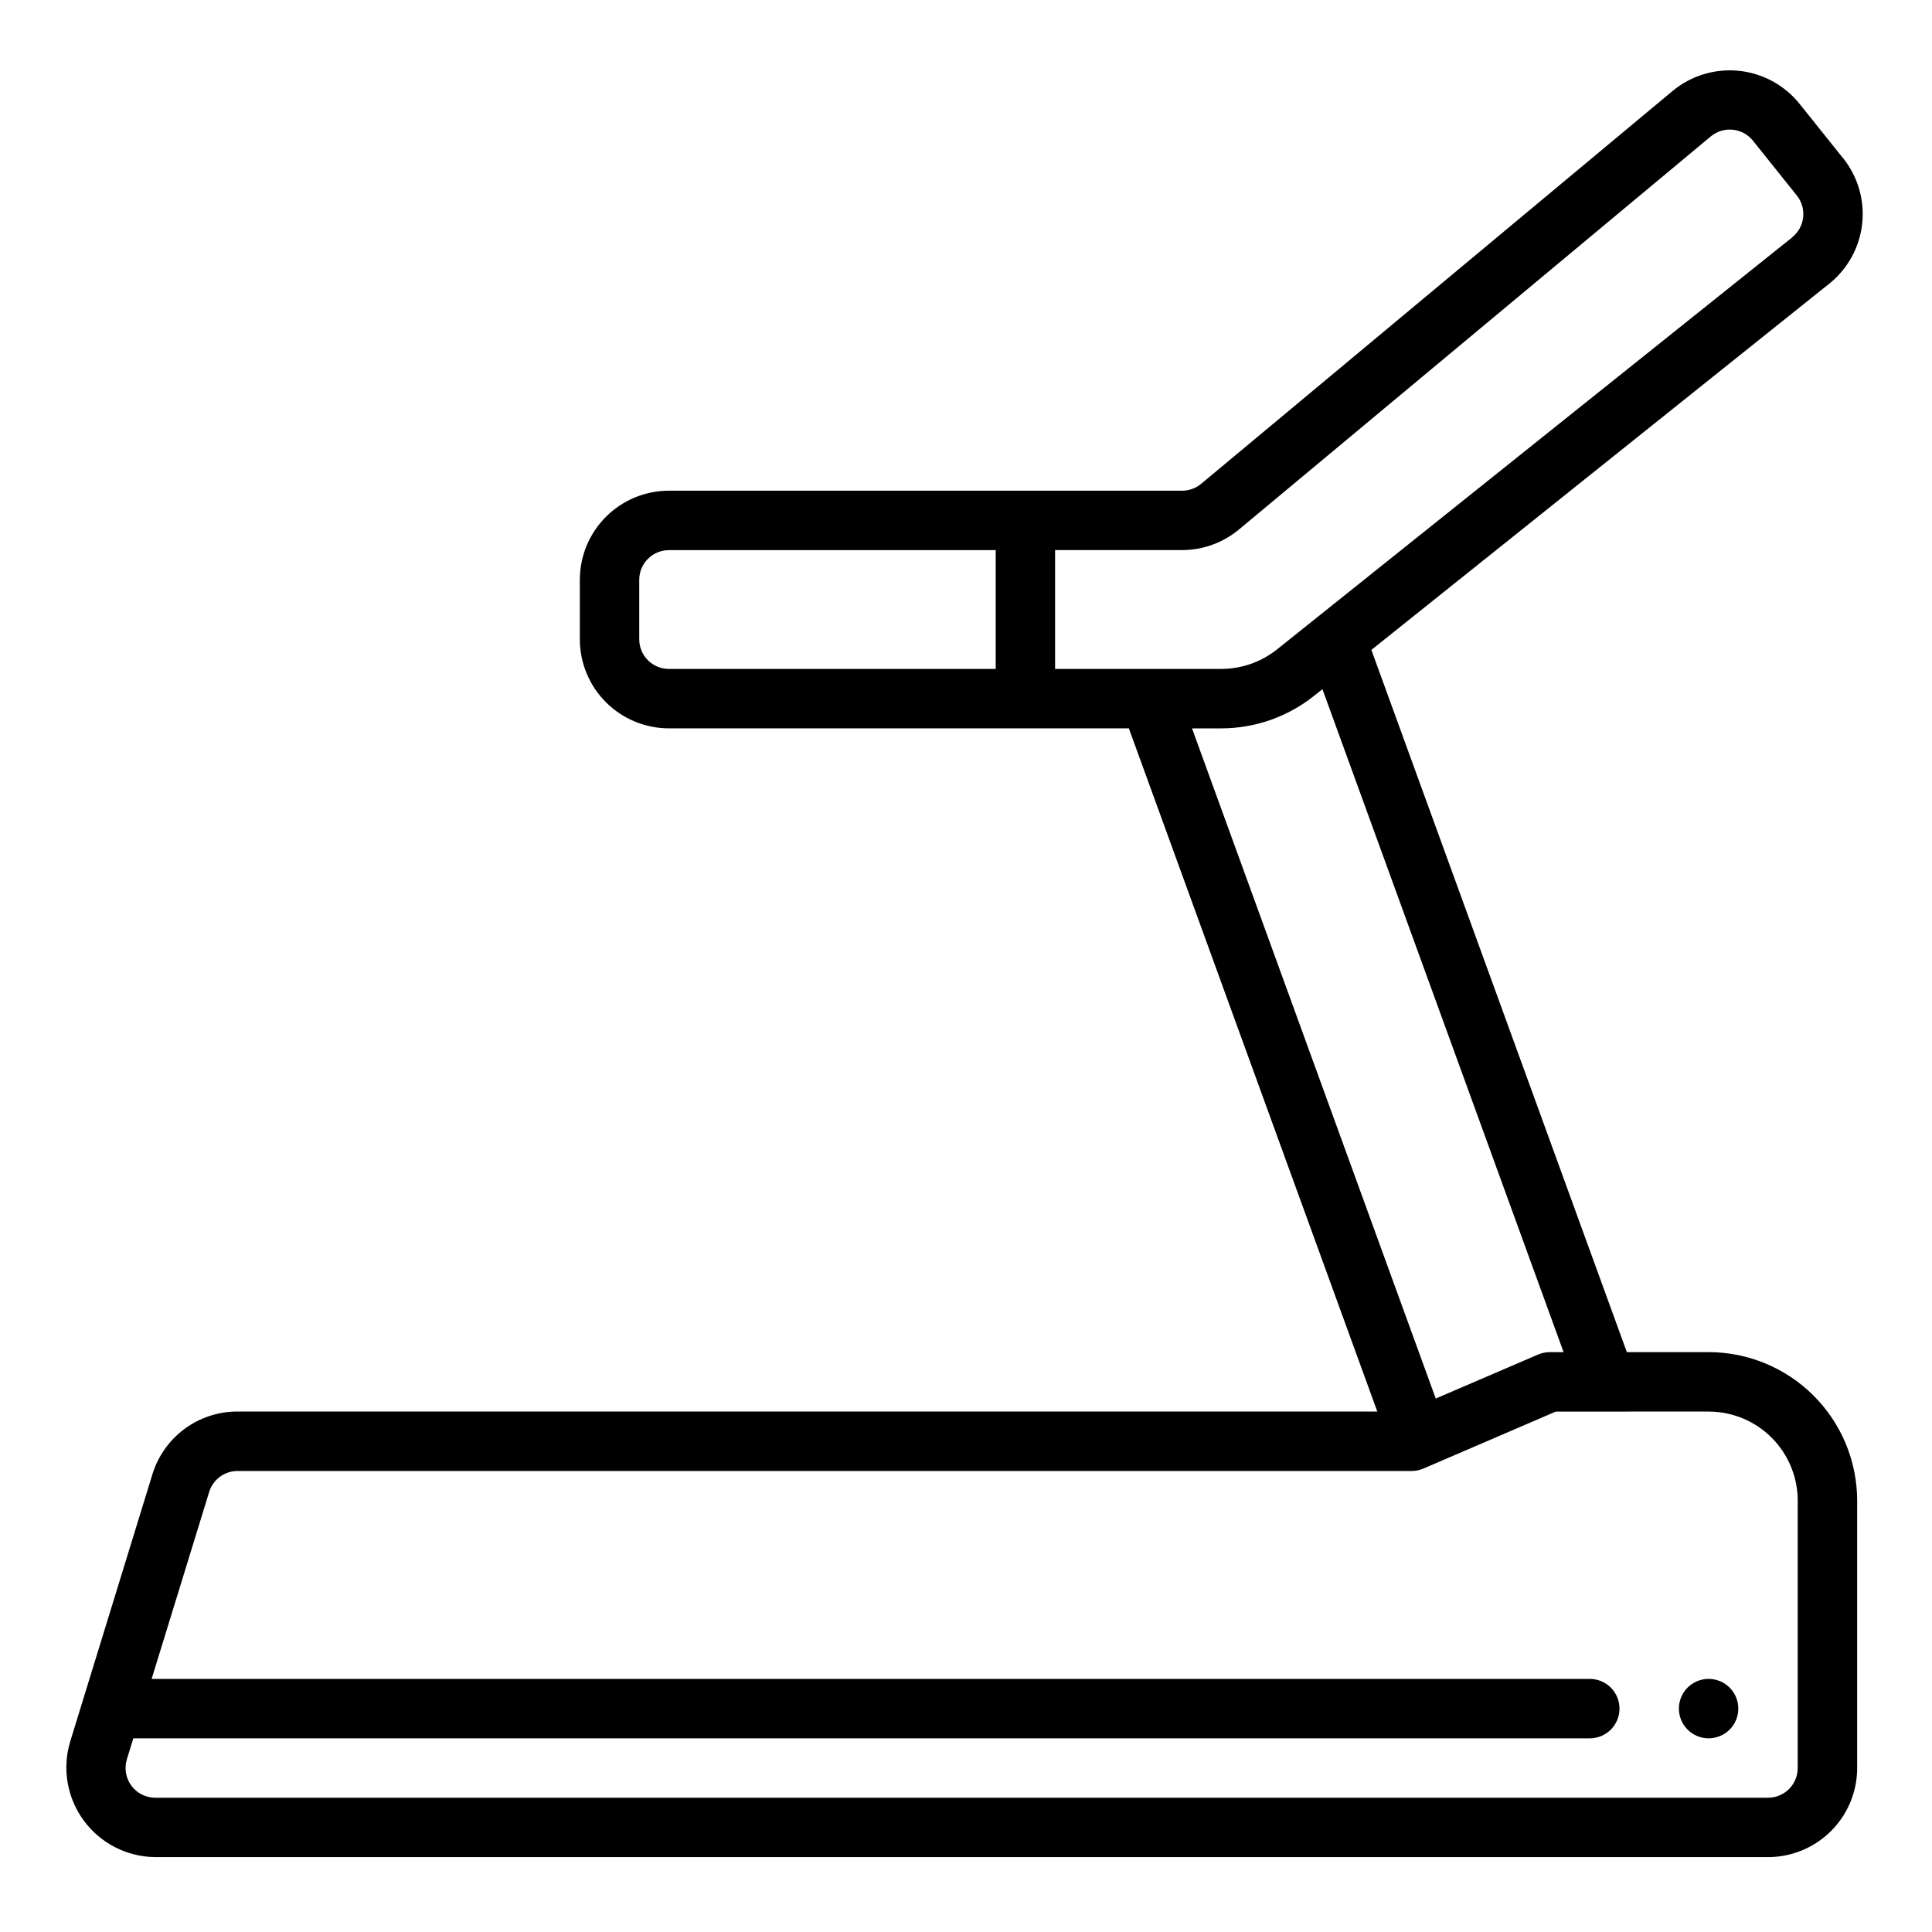
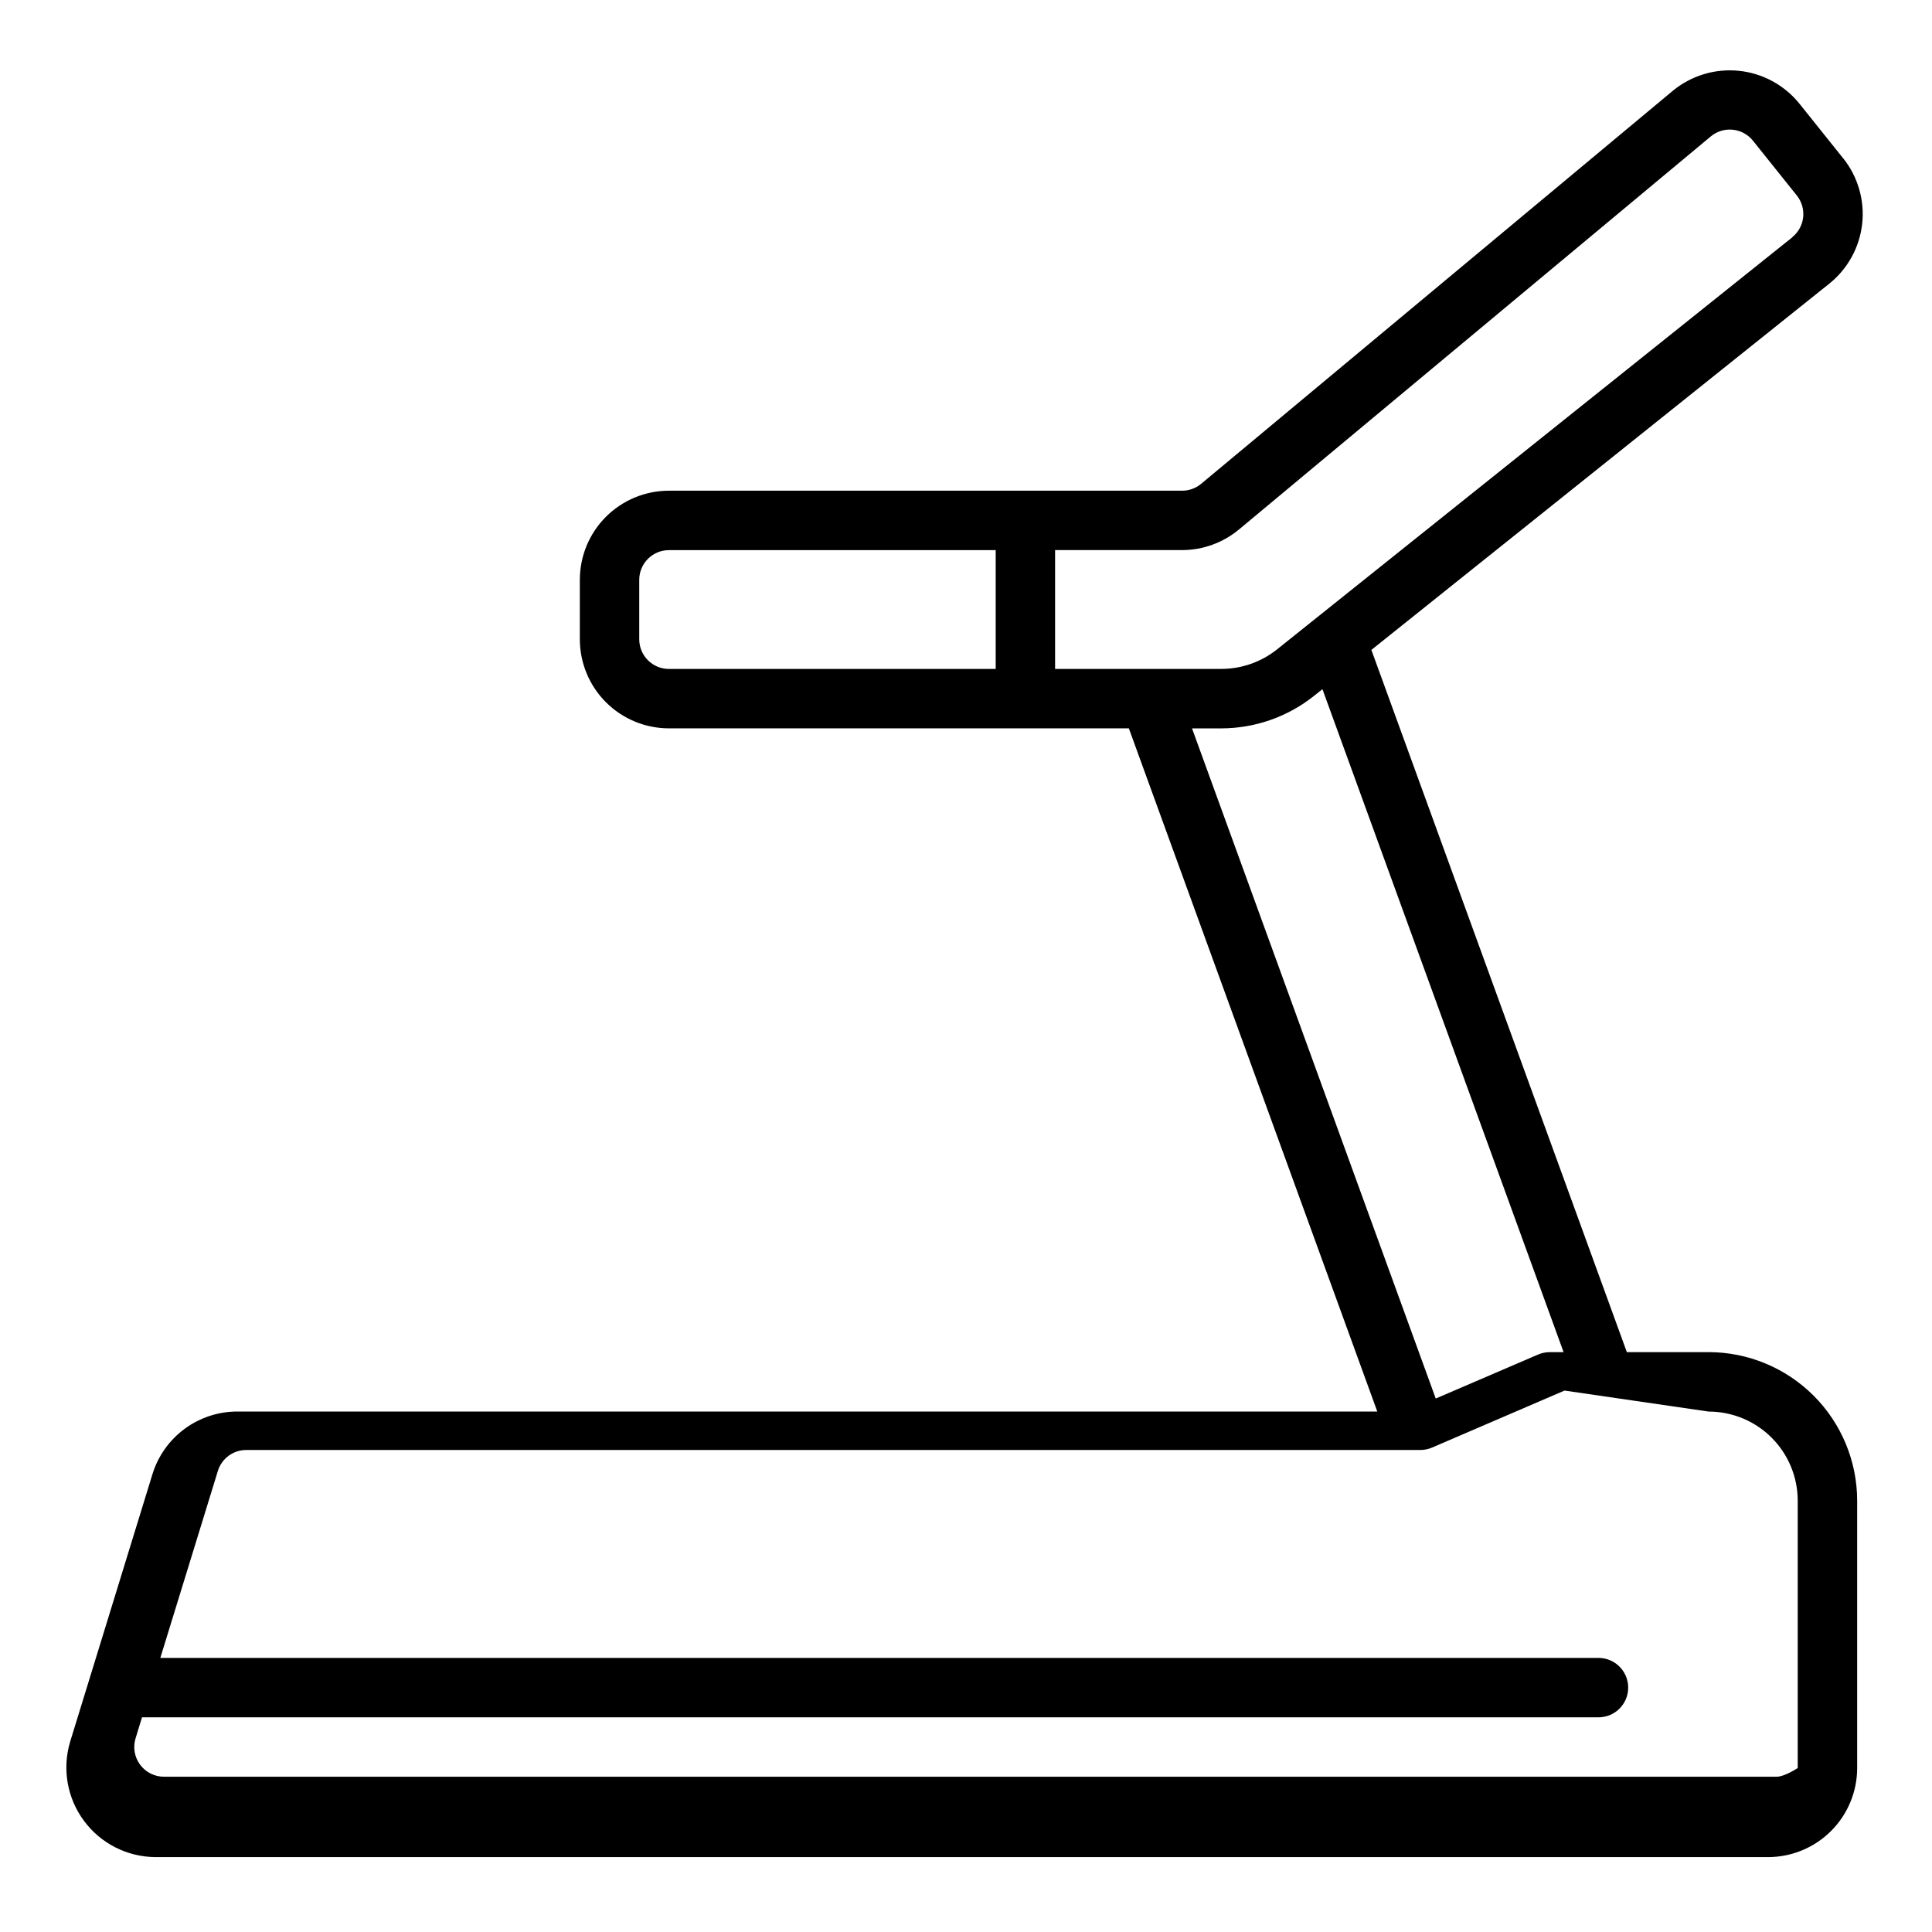
<svg xmlns="http://www.w3.org/2000/svg" fill="#000000" width="800px" height="800px" version="1.1" viewBox="144 144 512 512">
  <g>
-     <path d="m604.67 596.8c0 4.348-3.523 7.871-7.871 7.871-4.348 0-7.875-3.523-7.875-7.871 0-4.348 3.527-7.875 7.875-7.875 4.348 0 7.871 3.527 7.871 7.875" />
-     <path d="m632.48 185.98-11.621-14.516c-3.981-4.93-9.77-8.062-16.074-8.703-6.305-0.637-12.605 1.277-17.492 5.312l-124.97 104.14c-1.418 1.18-3.203 1.824-5.047 1.828h-136c-6.262 0-12.27 2.488-16.699 6.918-4.43 4.426-6.914 10.434-6.914 16.699v15.742c0 6.262 2.484 12.27 6.914 16.699 4.43 4.43 10.438 6.918 16.699 6.918h121.88l65.84 181.05h-302.03c-5.059-0.016-9.984 1.594-14.051 4.598-4.07 3.004-7.062 7.238-8.535 12.074l-21.797 70.848v0.004c-2.144 7.16-0.789 14.91 3.652 20.922 4.438 6.012 11.449 9.582 18.926 9.637h427.39c6.262 0 12.27-2.488 16.699-6.918 4.43-4.43 6.918-10.438 6.918-16.699v-70.848c-0.012-10.434-4.164-20.441-11.543-27.82-7.379-7.375-17.383-11.527-27.816-11.539h-21.68l-67.699-186.09 121.36-97.07c4.883-3.922 8.012-9.617 8.703-15.836 0.691-6.223-1.109-12.465-5.008-17.363zm-224.61 135.3h-86.594c-4.348 0-7.871-3.523-7.871-7.871v-15.742c0-4.348 3.523-7.875 7.871-7.875h86.594zm188.93 196.8c6.262 0 12.27 2.488 16.699 6.918 4.426 4.43 6.914 10.434 6.914 16.699v70.848c0 2.09-0.828 4.09-2.305 5.566s-3.477 2.305-5.566 2.305h-427.39c-2.5 0-4.848-1.184-6.336-3.191-1.484-2.012-1.926-4.606-1.191-6.992l1.707-5.559h385.98c4.348 0 7.871-3.523 7.871-7.871 0-4.348-3.523-7.875-7.871-7.875h-381.13l15.25-49.539h-0.004c1.016-3.309 4.074-5.566 7.535-5.562h311.12c1.082 0.004 2.156-0.219 3.148-0.648l35.078-15.098zm-38.43-15.742h-3.688c-1.07 0-2.129 0.219-3.109 0.645l-27.086 11.645-64.59-177.6h7.801c8.941-0.02 17.609-3.07 24.59-8.66l2.172-1.73zm60.613-295.45-136.56 109.21c-4.184 3.34-9.375 5.16-14.727 5.172h-44.086v-31.488h33.66c5.531-0.016 10.883-1.965 15.125-5.508l124.98-104.12c1.625-1.352 3.723-1.992 5.824-1.777 2.106 0.211 4.031 1.262 5.352 2.91l11.629 14.523c1.305 1.633 1.906 3.715 1.676 5.793-0.234 2.074-1.281 3.973-2.914 5.277z" />
+     <path d="m632.48 185.98-11.621-14.516c-3.981-4.93-9.77-8.062-16.074-8.703-6.305-0.637-12.605 1.277-17.492 5.312l-124.97 104.14c-1.418 1.18-3.203 1.824-5.047 1.828h-136c-6.262 0-12.27 2.488-16.699 6.918-4.43 4.426-6.914 10.434-6.914 16.699v15.742c0 6.262 2.484 12.27 6.914 16.699 4.43 4.43 10.438 6.918 16.699 6.918h121.88l65.84 181.05h-302.03c-5.059-0.016-9.984 1.594-14.051 4.598-4.07 3.004-7.062 7.238-8.535 12.074l-21.797 70.848v0.004c-2.144 7.16-0.789 14.91 3.652 20.922 4.438 6.012 11.449 9.582 18.926 9.637h427.39c6.262 0 12.27-2.488 16.699-6.918 4.43-4.43 6.918-10.438 6.918-16.699v-70.848c-0.012-10.434-4.164-20.441-11.543-27.82-7.379-7.375-17.383-11.527-27.816-11.539h-21.68l-67.699-186.09 121.36-97.07c4.883-3.922 8.012-9.617 8.703-15.836 0.691-6.223-1.109-12.465-5.008-17.363zm-224.61 135.3h-86.594c-4.348 0-7.871-3.523-7.871-7.871v-15.742c0-4.348 3.523-7.875 7.871-7.875h86.594zm188.93 196.8c6.262 0 12.27 2.488 16.699 6.918 4.426 4.43 6.914 10.434 6.914 16.699v70.848s-3.477 2.305-5.566 2.305h-427.39c-2.5 0-4.848-1.184-6.336-3.191-1.484-2.012-1.926-4.606-1.191-6.992l1.707-5.559h385.98c4.348 0 7.871-3.523 7.871-7.871 0-4.348-3.523-7.875-7.871-7.875h-381.13l15.25-49.539h-0.004c1.016-3.309 4.074-5.566 7.535-5.562h311.12c1.082 0.004 2.156-0.219 3.148-0.648l35.078-15.098zm-38.43-15.742h-3.688c-1.07 0-2.129 0.219-3.109 0.645l-27.086 11.645-64.59-177.6h7.801c8.941-0.02 17.609-3.07 24.59-8.66l2.172-1.73zm60.613-295.45-136.56 109.21c-4.184 3.34-9.375 5.16-14.727 5.172h-44.086v-31.488h33.66c5.531-0.016 10.883-1.965 15.125-5.508l124.98-104.12c1.625-1.352 3.723-1.992 5.824-1.777 2.106 0.211 4.031 1.262 5.352 2.91l11.629 14.523c1.305 1.633 1.906 3.715 1.676 5.793-0.234 2.074-1.281 3.973-2.914 5.277z" />
  </g>
</svg>